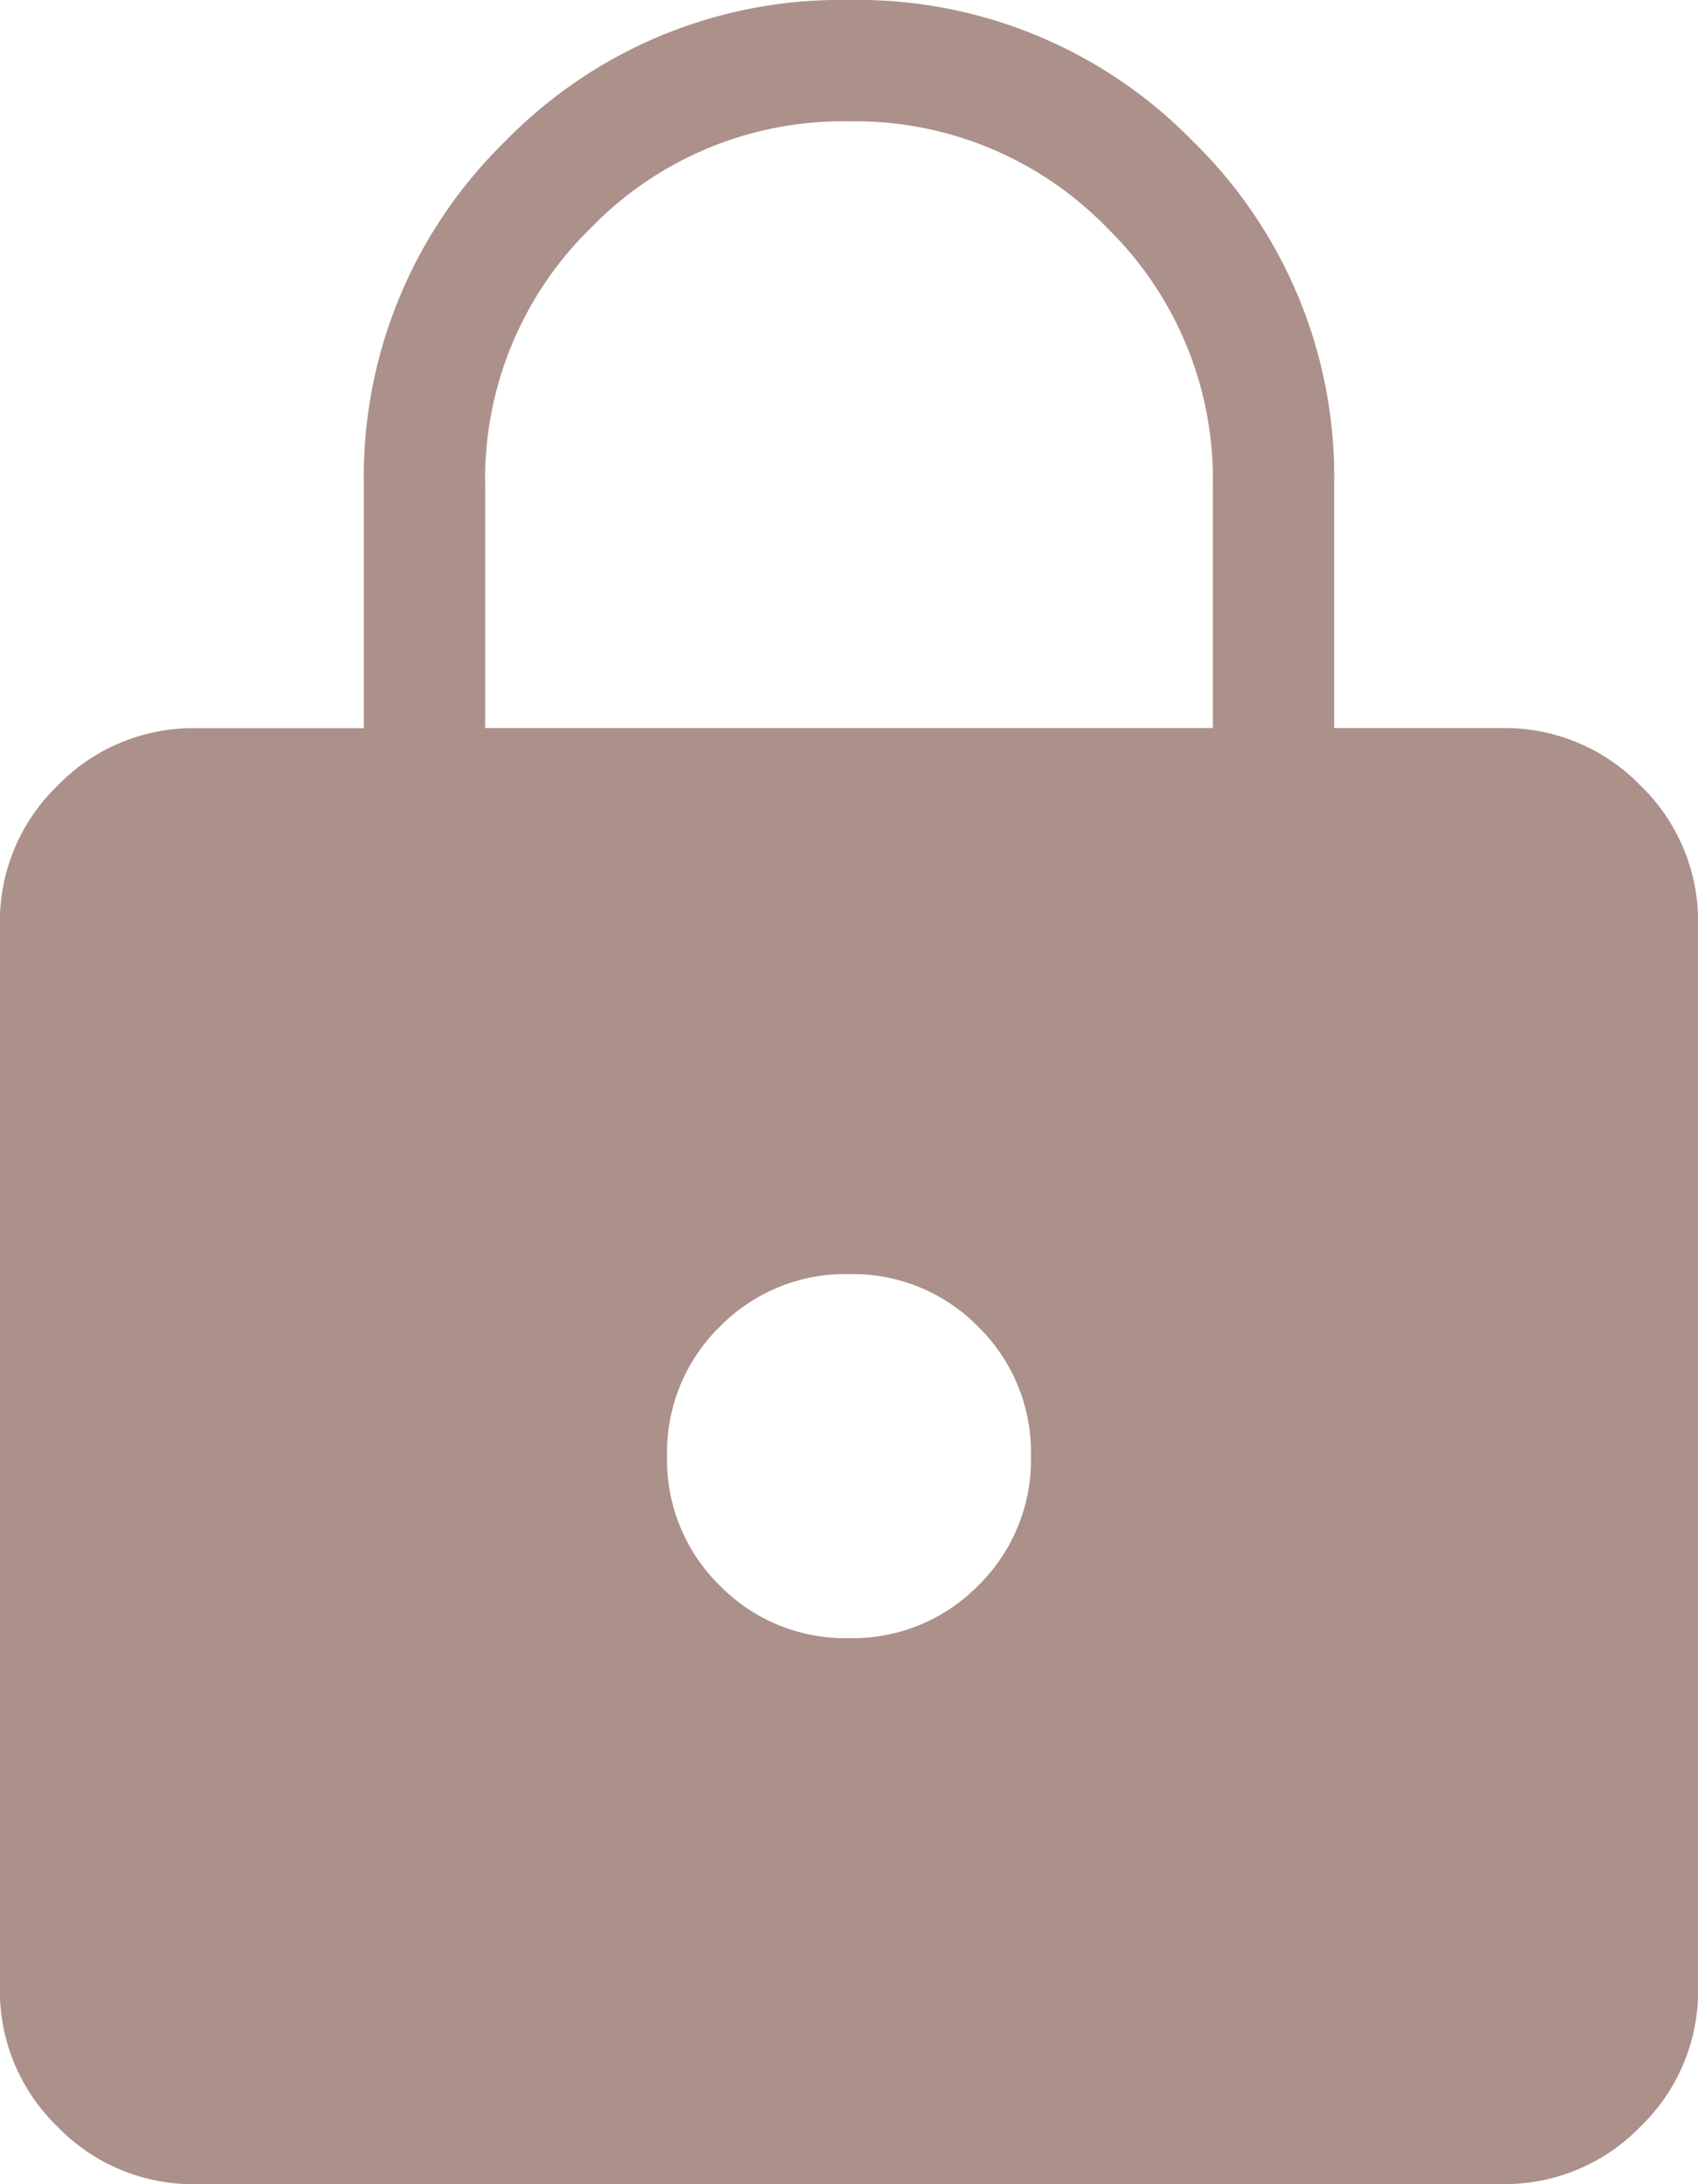
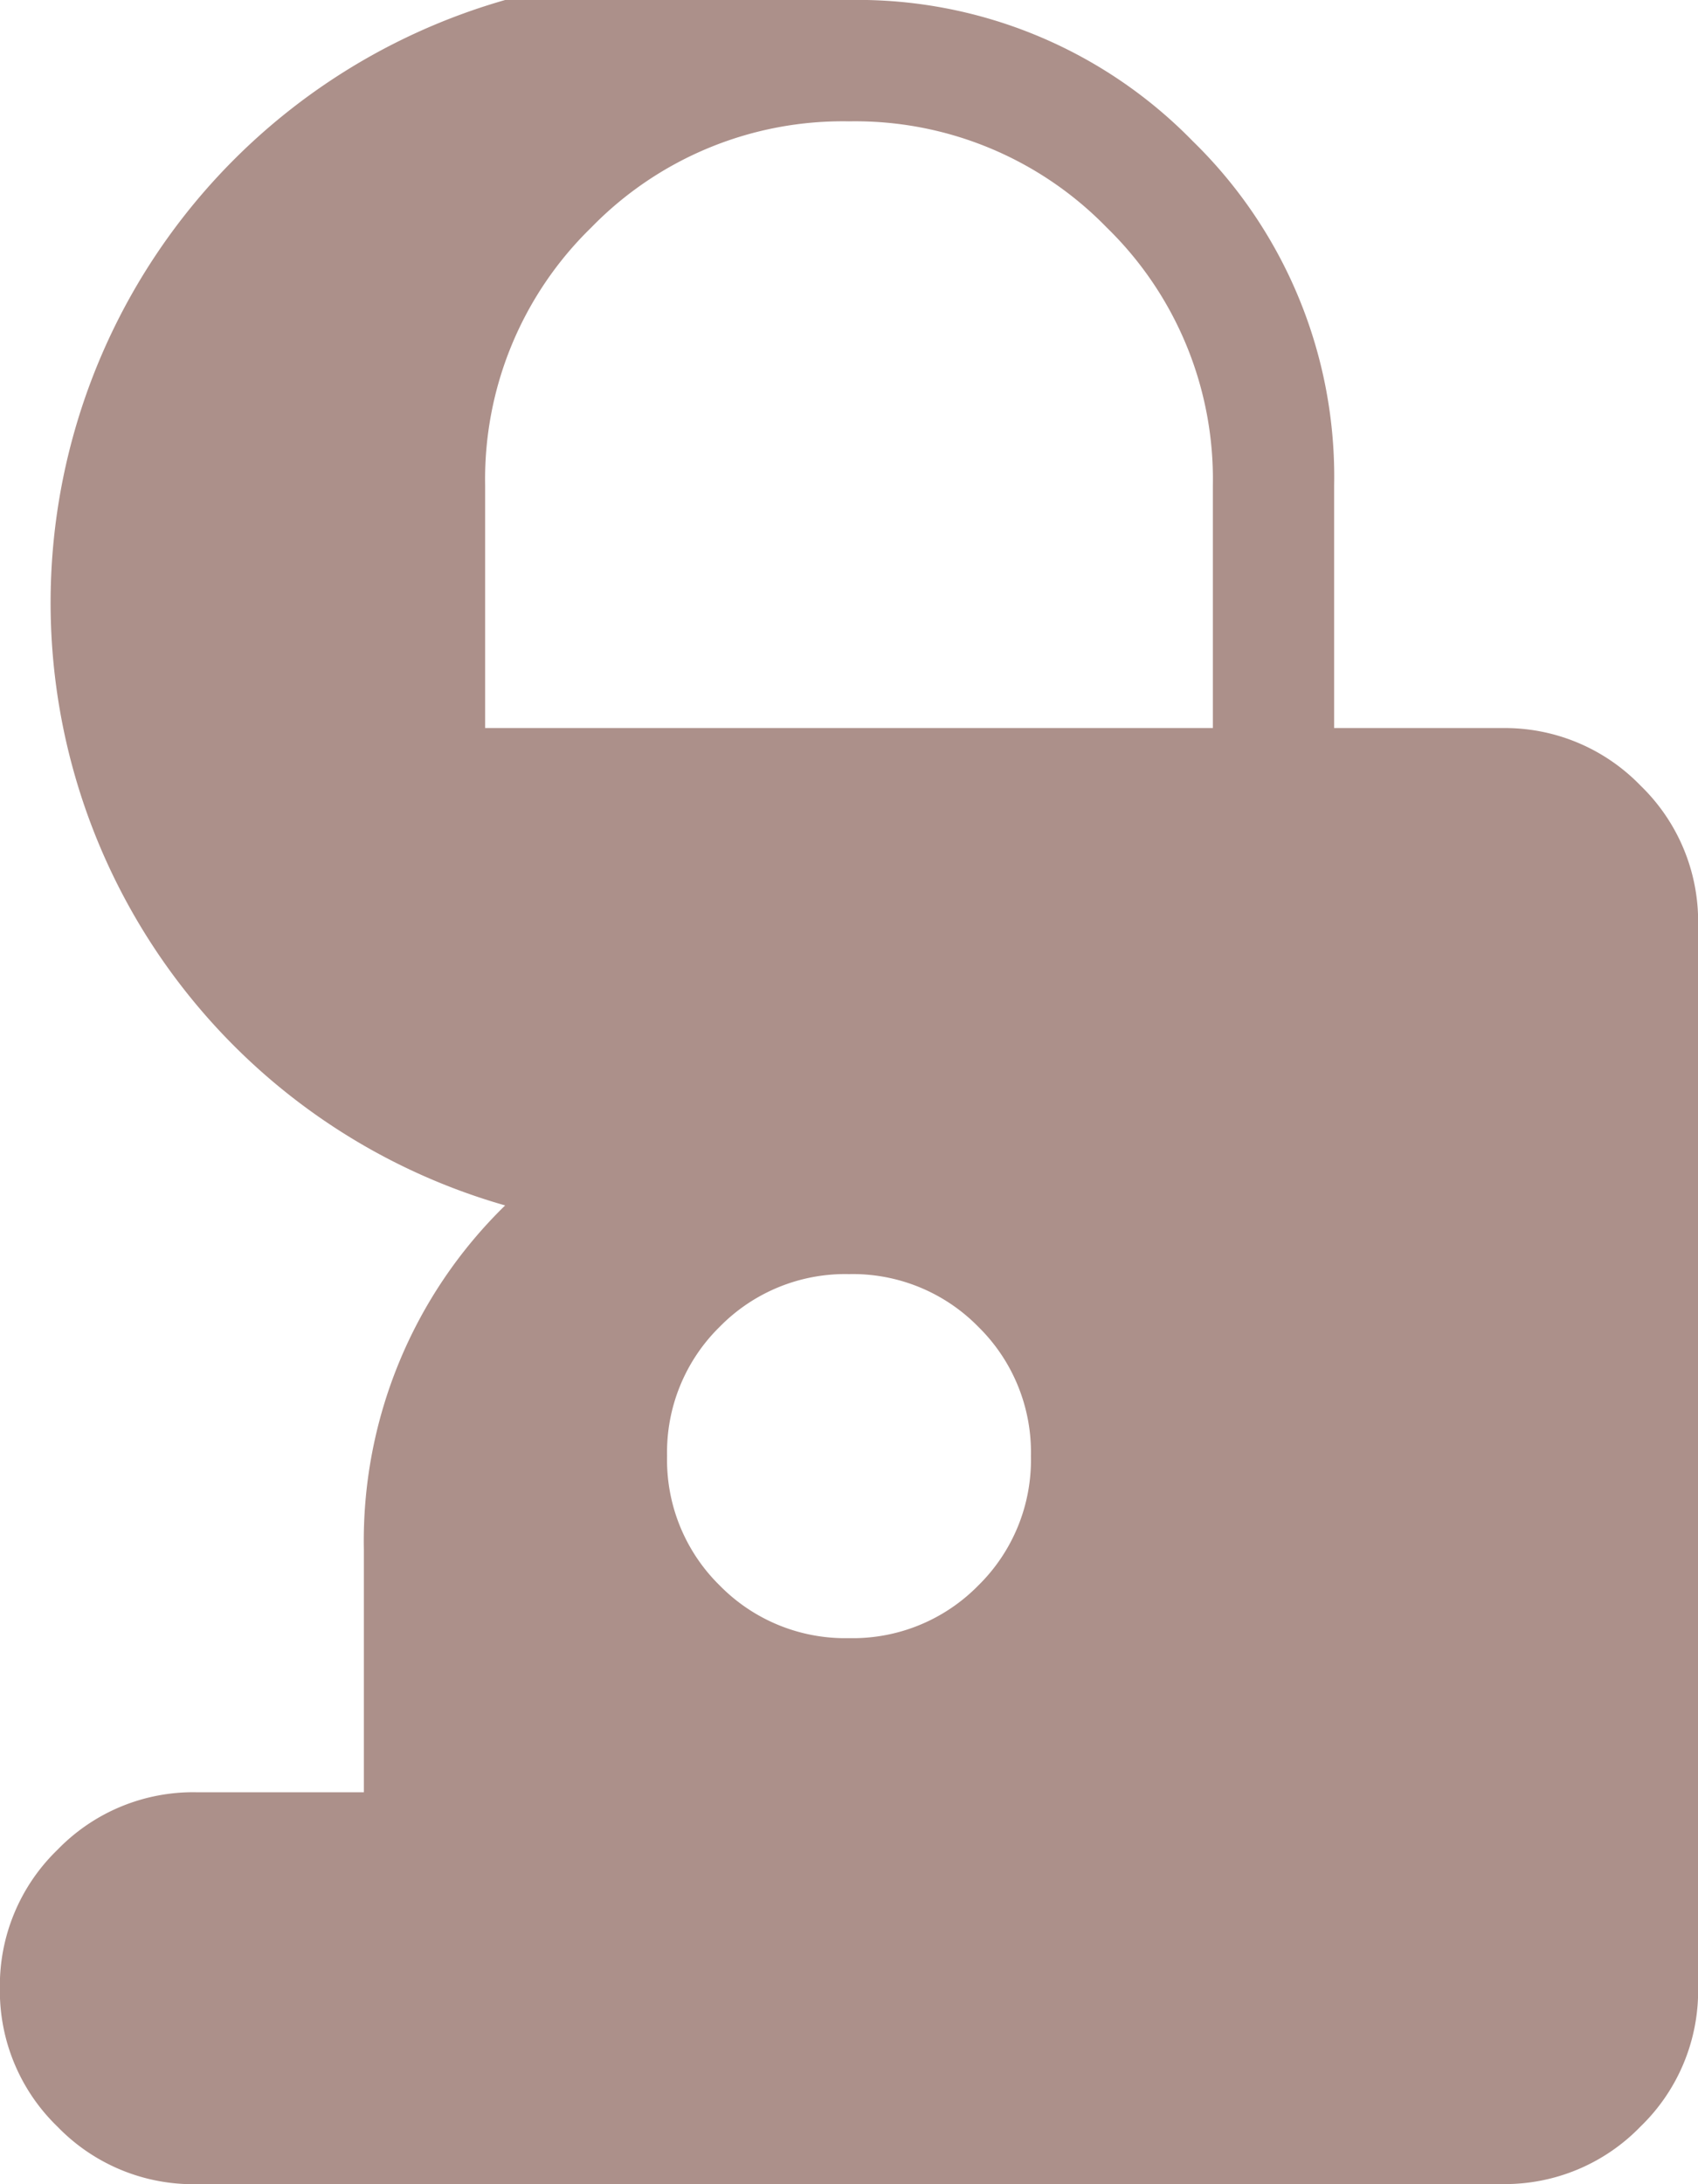
<svg xmlns="http://www.w3.org/2000/svg" width="14" height="18" viewBox="0 0 14 18">
-   <path id="safe-icon" d="M201.615-822a1.556,1.556,0,0,1-1.141-.474,1.556,1.556,0,0,1-.475-1.141v-8.769a1.556,1.556,0,0,1,.475-1.141,1.556,1.556,0,0,1,1.141-.474H203v-2a3.859,3.859,0,0,1,1.165-2.836A3.859,3.859,0,0,1,207-840a3.859,3.859,0,0,1,2.835,1.164A3.859,3.859,0,0,1,211-836v2h1.385a1.556,1.556,0,0,1,1.141.474,1.556,1.556,0,0,1,.475,1.141v8.769a1.556,1.556,0,0,1-.475,1.141,1.556,1.556,0,0,1-1.141.474ZM207-826.5a1.449,1.449,0,0,0,1.066-.434A1.449,1.449,0,0,0,208.5-828a1.449,1.449,0,0,0-.434-1.066A1.449,1.449,0,0,0,207-829.5a1.449,1.449,0,0,0-1.066.434A1.449,1.449,0,0,0,205.5-828a1.449,1.449,0,0,0,.434,1.066A1.449,1.449,0,0,0,207-826.5Zm-3-7.5h6v-2a2.893,2.893,0,0,0-.875-2.125A2.893,2.893,0,0,0,207-839a2.893,2.893,0,0,0-2.125.875A2.893,2.893,0,0,0,204-836Z" transform="translate(-200 840)" fill="#ac908a" />
+   <path id="safe-icon" d="M201.615-822a1.556,1.556,0,0,1-1.141-.474,1.556,1.556,0,0,1-.475-1.141a1.556,1.556,0,0,1,.475-1.141,1.556,1.556,0,0,1,1.141-.474H203v-2a3.859,3.859,0,0,1,1.165-2.836A3.859,3.859,0,0,1,207-840a3.859,3.859,0,0,1,2.835,1.164A3.859,3.859,0,0,1,211-836v2h1.385a1.556,1.556,0,0,1,1.141.474,1.556,1.556,0,0,1,.475,1.141v8.769a1.556,1.556,0,0,1-.475,1.141,1.556,1.556,0,0,1-1.141.474ZM207-826.5a1.449,1.449,0,0,0,1.066-.434A1.449,1.449,0,0,0,208.5-828a1.449,1.449,0,0,0-.434-1.066A1.449,1.449,0,0,0,207-829.5a1.449,1.449,0,0,0-1.066.434A1.449,1.449,0,0,0,205.5-828a1.449,1.449,0,0,0,.434,1.066A1.449,1.449,0,0,0,207-826.5Zm-3-7.5h6v-2a2.893,2.893,0,0,0-.875-2.125A2.893,2.893,0,0,0,207-839a2.893,2.893,0,0,0-2.125.875A2.893,2.893,0,0,0,204-836Z" transform="translate(-200 840)" fill="#ac908a" />
</svg>